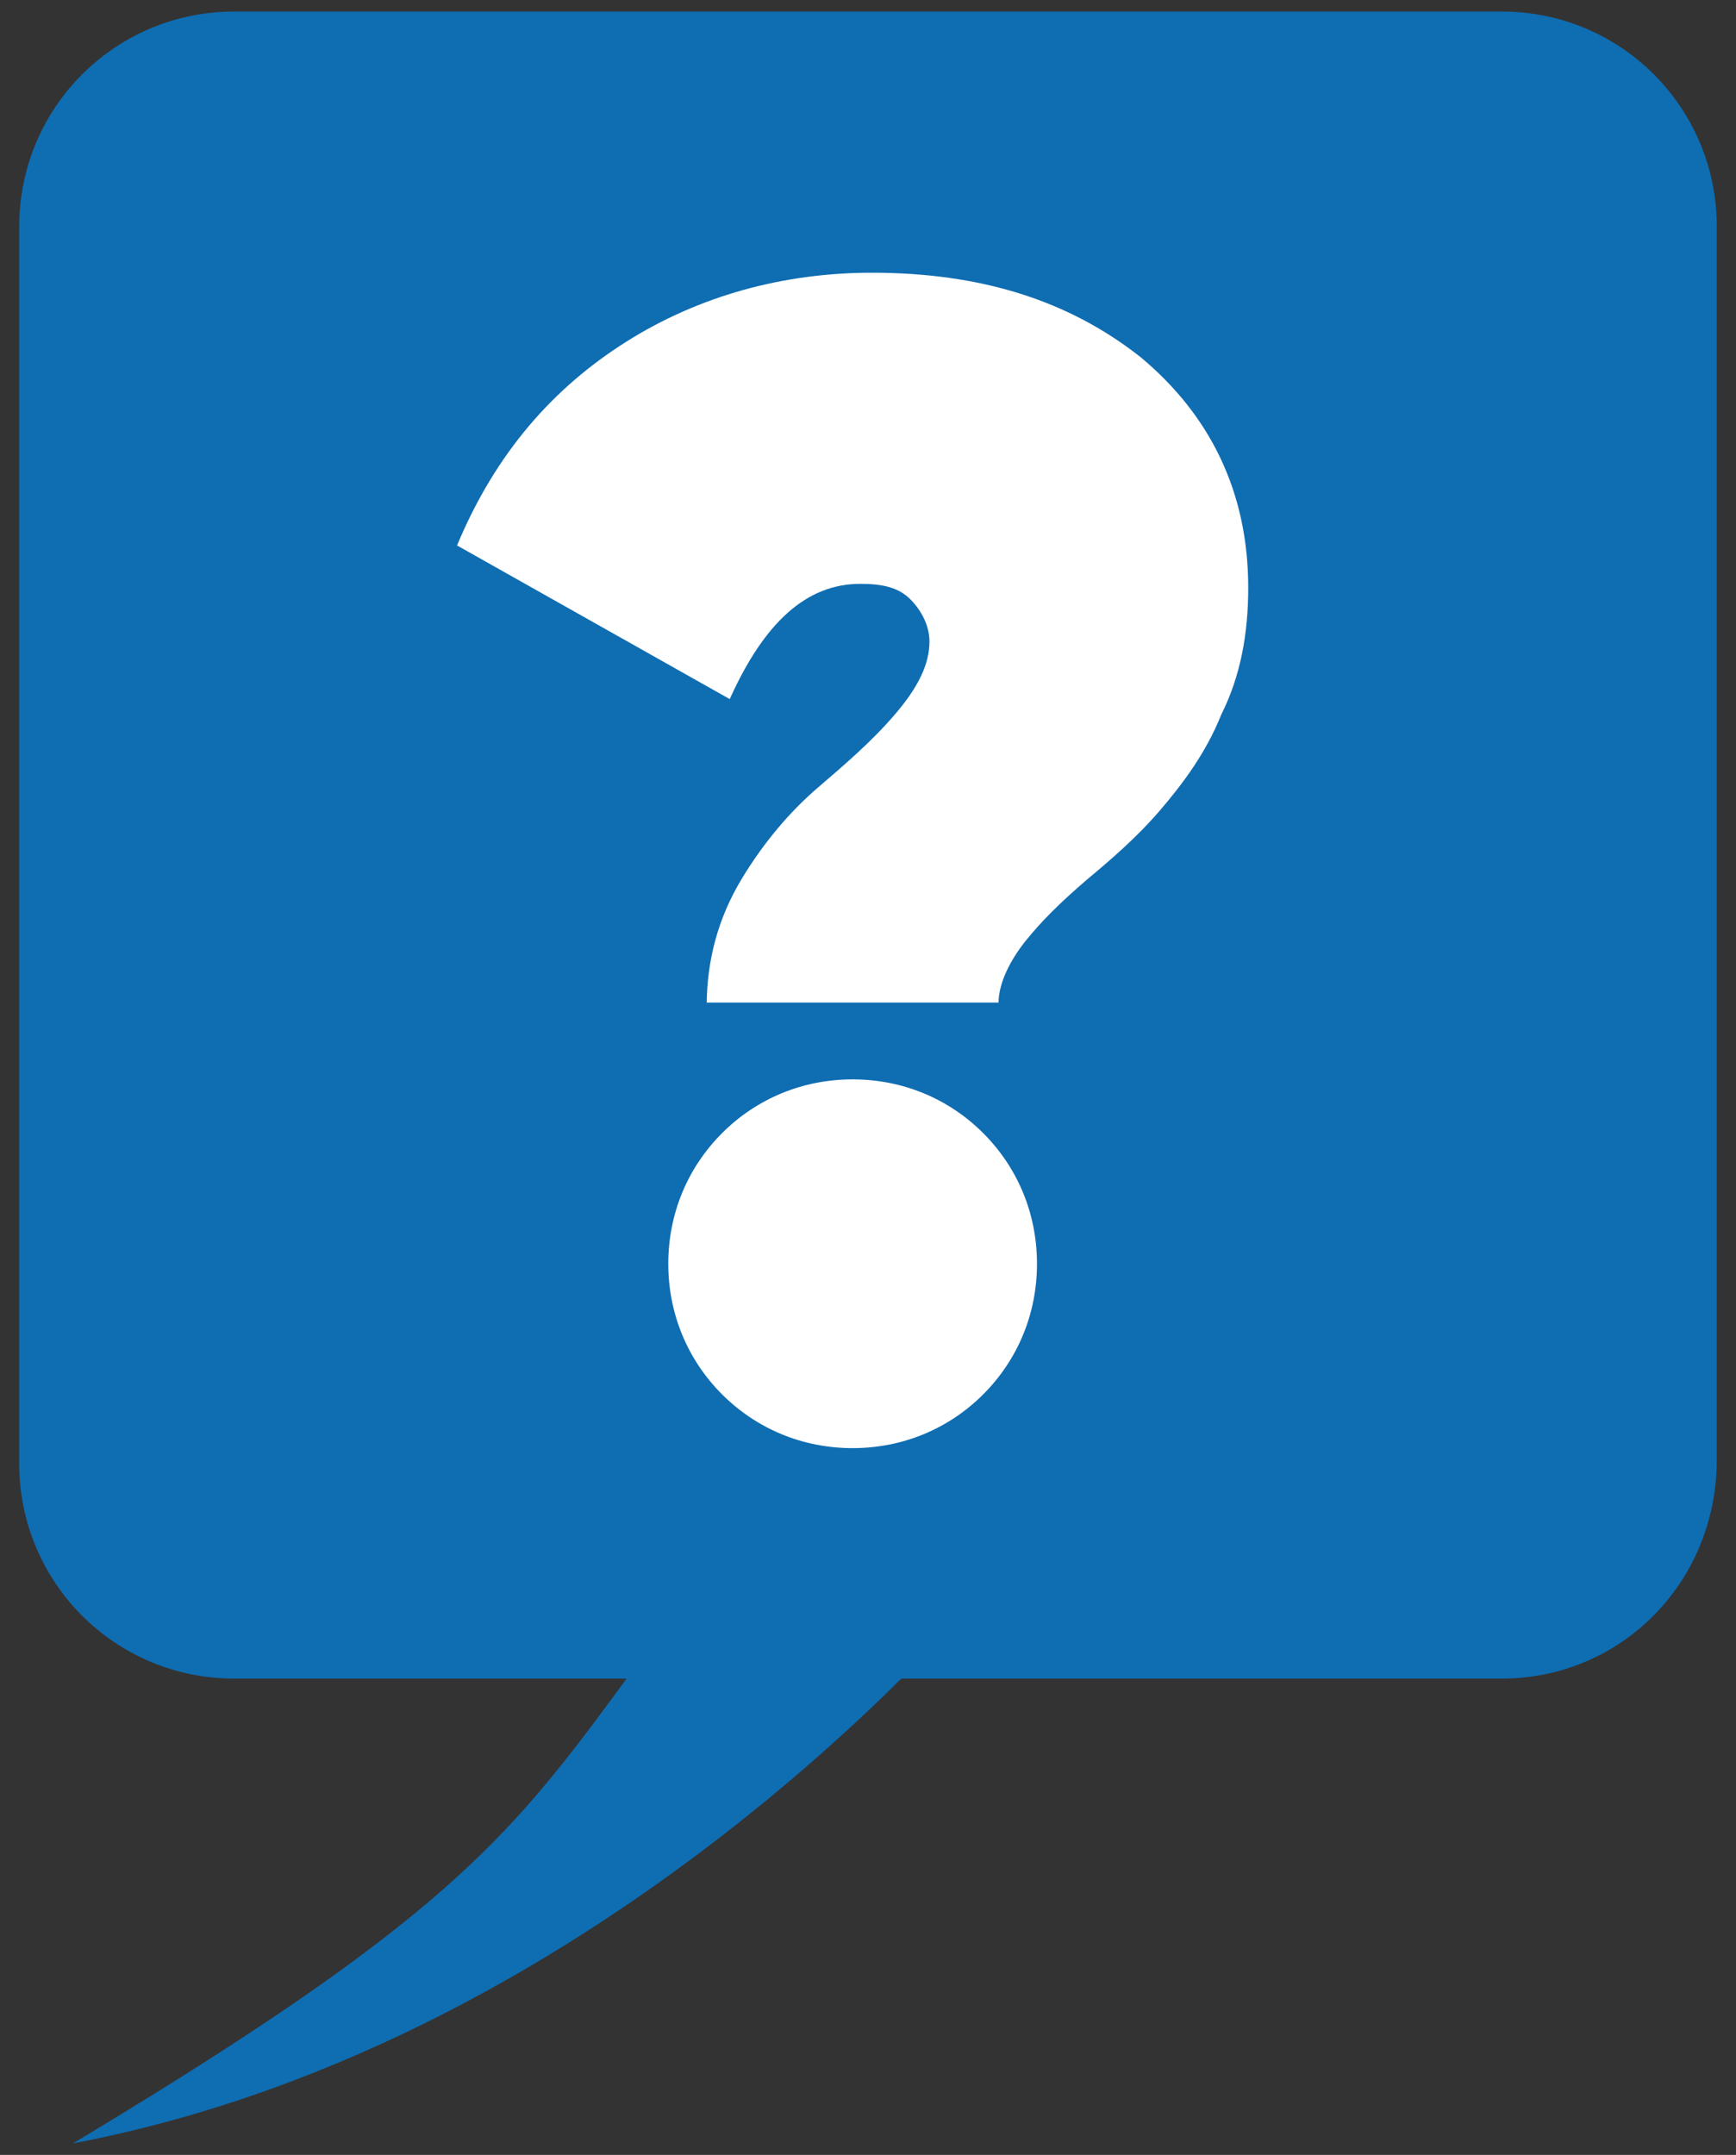
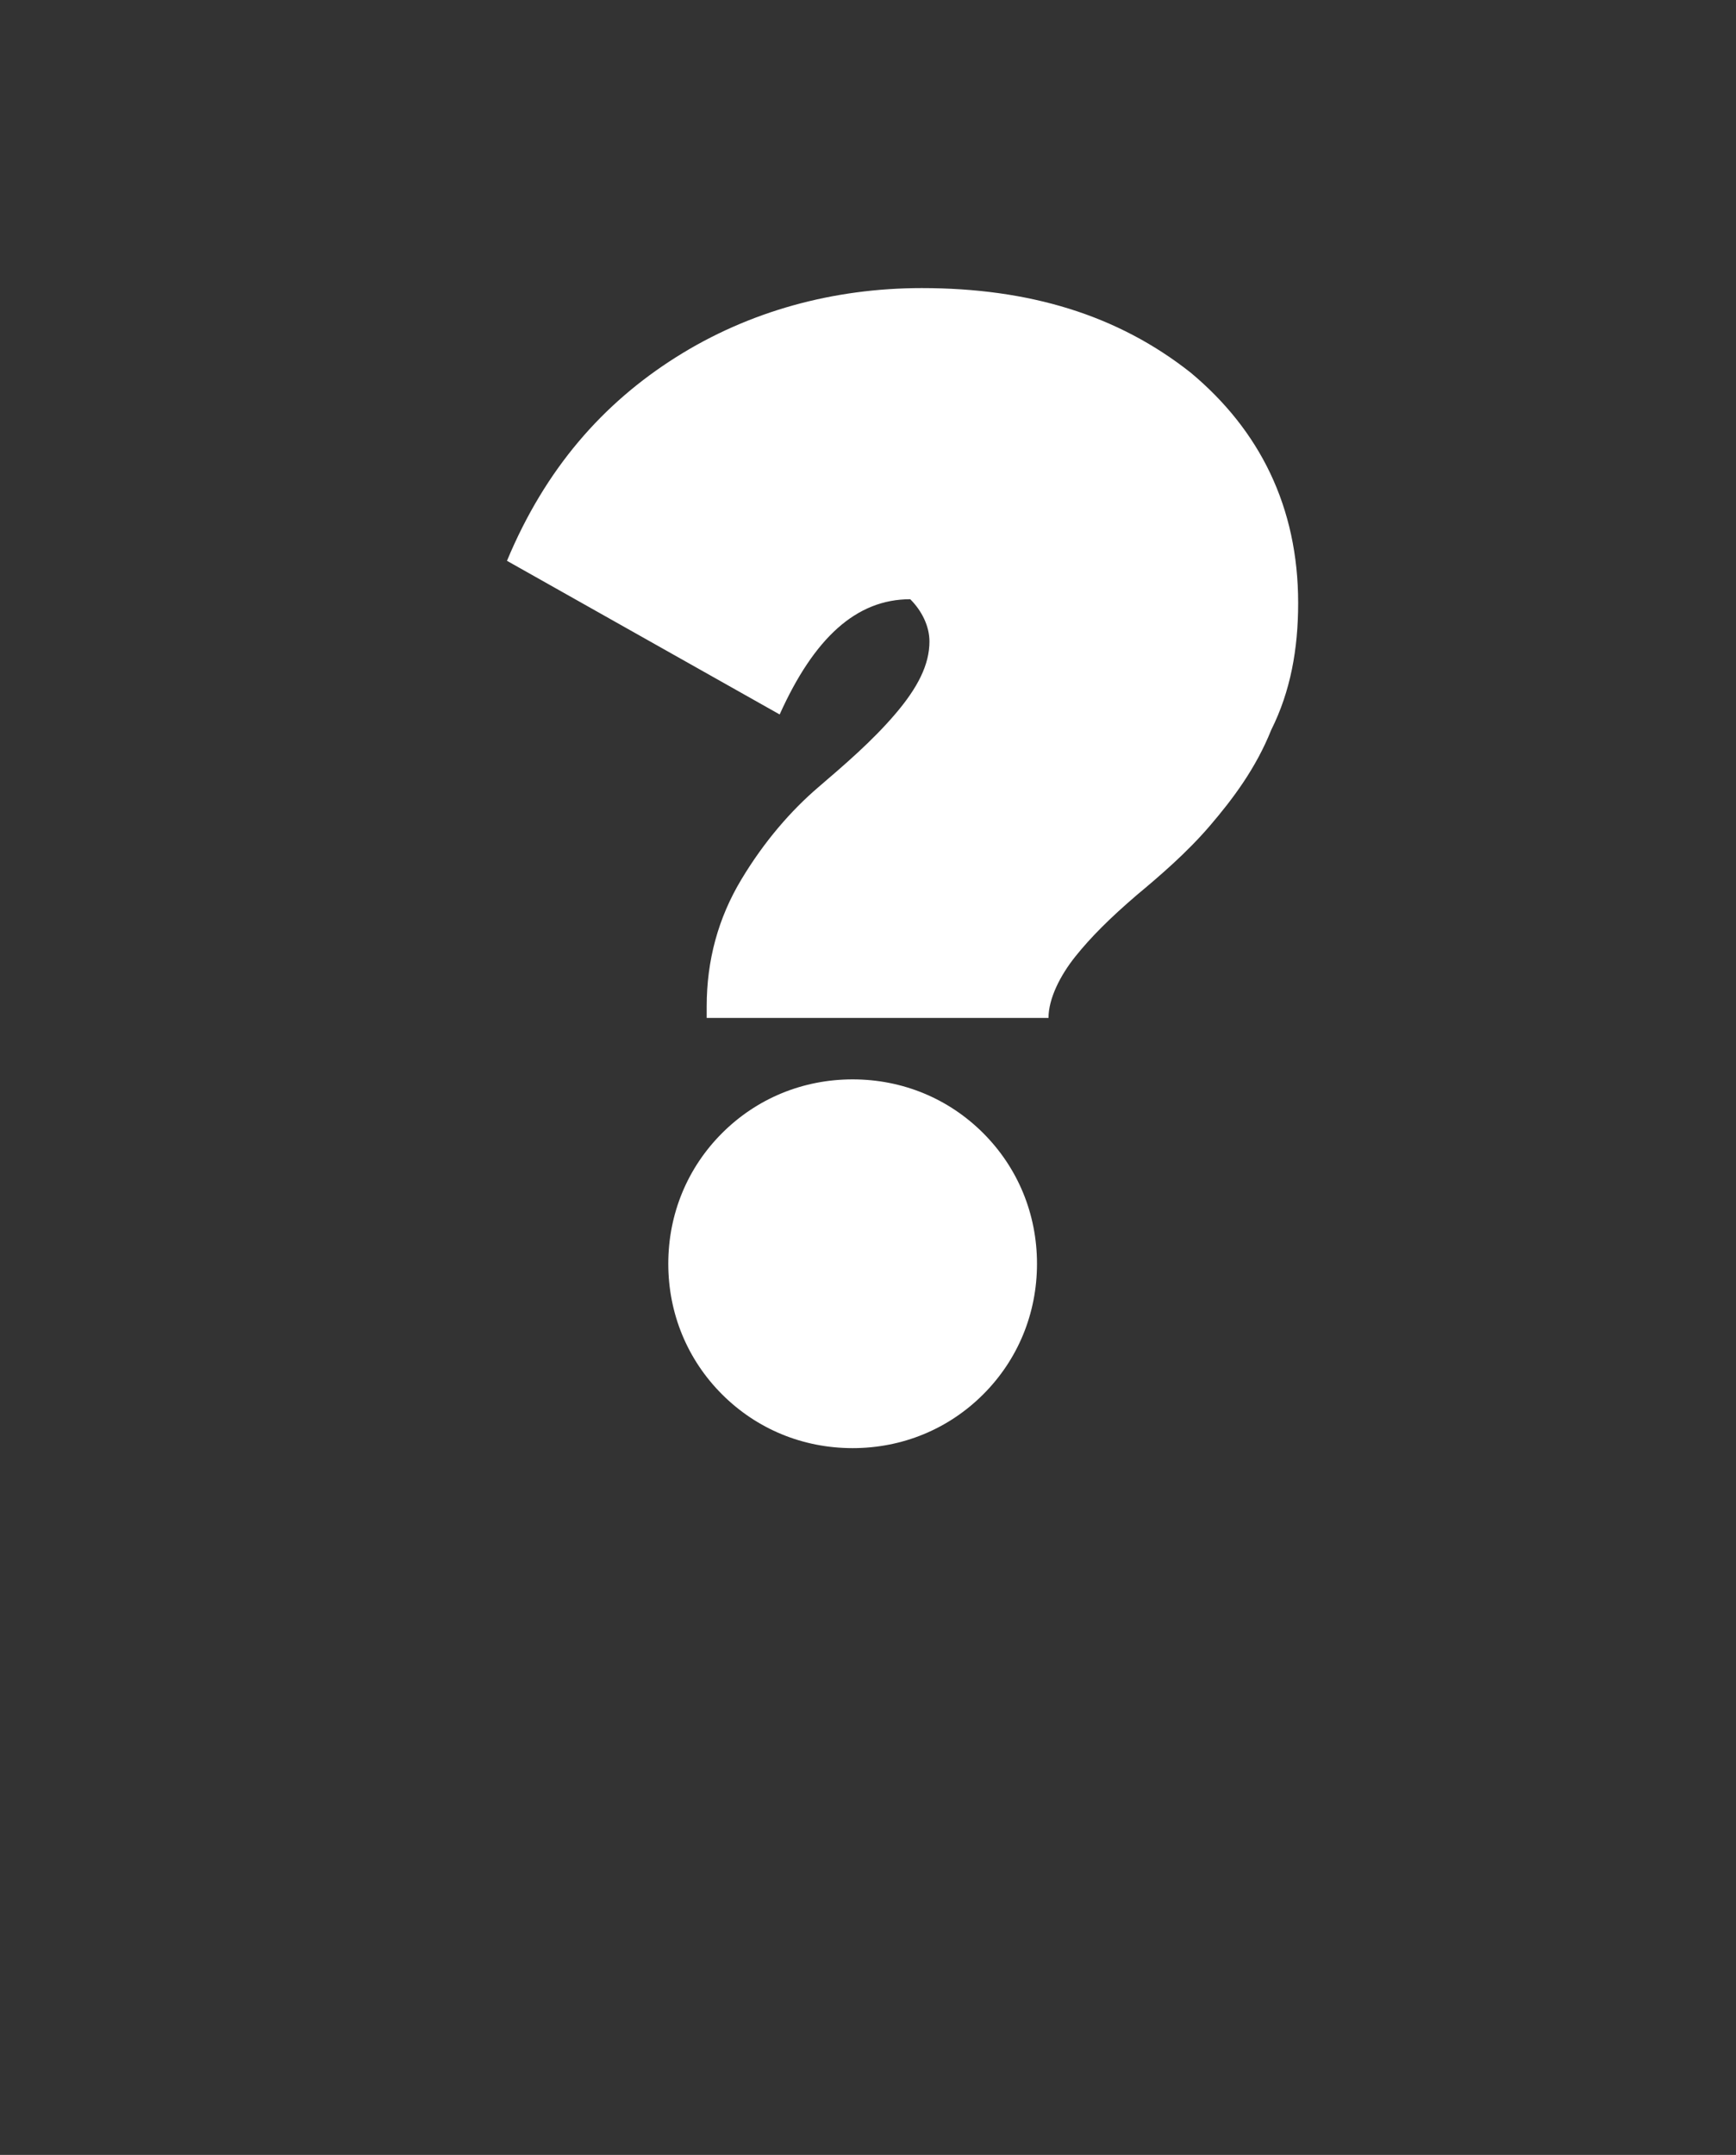
<svg xmlns="http://www.w3.org/2000/svg" id="Layer_1" x="0px" y="0px" viewBox="0 0 45.2 56.1" style="enable-background:new 0 0 45.2 56.1;" xml:space="preserve">
  <rect x="0" y="0" width="45.2" height="56.1" fill="#333333" stroke="none" />
  <style type="text/css">	.st0{fill:#0F6DB2;}	.st1{fill:#FFFFFF;}</style>
  <g>
-     <path class="st0" d="M39.1,43.7h-33c-3.1,0-5.6-2.5-5.6-5.6V5.9c0-3.1,2.5-5.6,5.6-5.6h33c3.1,0,5.6,2.5,5.6,5.6v32.1  C44.7,41.2,42.2,43.7,39.1,43.7z" />
    <g>
-       <path class="st1" d="M18.4,26.2c0-1.2,0.3-2.3,0.9-3.3c0.6-1,1.3-1.8,2-2.4c0.7-0.6,1.4-1.2,2-1.9c0.6-0.7,0.9-1.3,0.9-1.9   c0-0.4-0.2-0.8-0.5-1.1c-0.3-0.3-0.7-0.4-1.3-0.4c-1.4,0-2.5,1-3.4,3l-7.1-4c1-2.4,2.5-4.1,4.4-5.3c1.9-1.2,4.1-1.8,6.4-1.8   c2.8,0,5.1,0.7,7,2.2c1.8,1.5,2.8,3.5,2.8,6c0,1.2-0.2,2.3-0.7,3.3c-0.4,1-1,1.8-1.6,2.5c-0.6,0.7-1.3,1.3-1.9,1.8   c-0.7,0.6-1.2,1.1-1.6,1.6c-0.4,0.5-0.7,1.1-0.7,1.6H18.4z M25.6,36.3c-0.9,0.9-2.1,1.4-3.4,1.4s-2.5-0.5-3.4-1.4   c-0.9-0.9-1.4-2.1-1.4-3.4c0-1.3,0.5-2.5,1.4-3.4c0.9-0.9,2.1-1.4,3.4-1.4s2.5,0.5,3.4,1.4c0.9,0.9,1.4,2.1,1.4,3.4   C27,34.2,26.5,35.4,25.6,36.3z" />
+       <path class="st1" d="M18.4,26.2c0-1.2,0.3-2.3,0.9-3.3c0.6-1,1.3-1.8,2-2.4c0.7-0.6,1.4-1.2,2-1.9c0.6-0.7,0.9-1.3,0.9-1.9   c0-0.4-0.2-0.8-0.5-1.1c-1.4,0-2.5,1-3.4,3l-7.1-4c1-2.4,2.5-4.1,4.4-5.3c1.9-1.2,4.1-1.8,6.4-1.8   c2.8,0,5.1,0.7,7,2.2c1.8,1.5,2.8,3.5,2.8,6c0,1.2-0.2,2.3-0.7,3.3c-0.4,1-1,1.8-1.6,2.5c-0.6,0.7-1.3,1.3-1.9,1.8   c-0.7,0.6-1.2,1.1-1.6,1.6c-0.4,0.5-0.7,1.1-0.7,1.6H18.4z M25.6,36.3c-0.9,0.9-2.1,1.4-3.4,1.4s-2.5-0.5-3.4-1.4   c-0.9-0.9-1.4-2.1-1.4-3.4c0-1.3,0.5-2.5,1.4-3.4c0.9-0.9,2.1-1.4,3.4-1.4s2.5,0.5,3.4,1.4c0.9,0.9,1.4,2.1,1.4,3.4   C27,34.2,26.5,35.4,25.6,36.3z" />
    </g>
-     <path class="st0" d="M25.7,41.3c0,0-9.6,11.8-23.8,14.5c11.5-6.9,11.7-8.6,16.2-14.5C18.4,40.9,25.7,41.3,25.7,41.3z" />
  </g>
</svg>